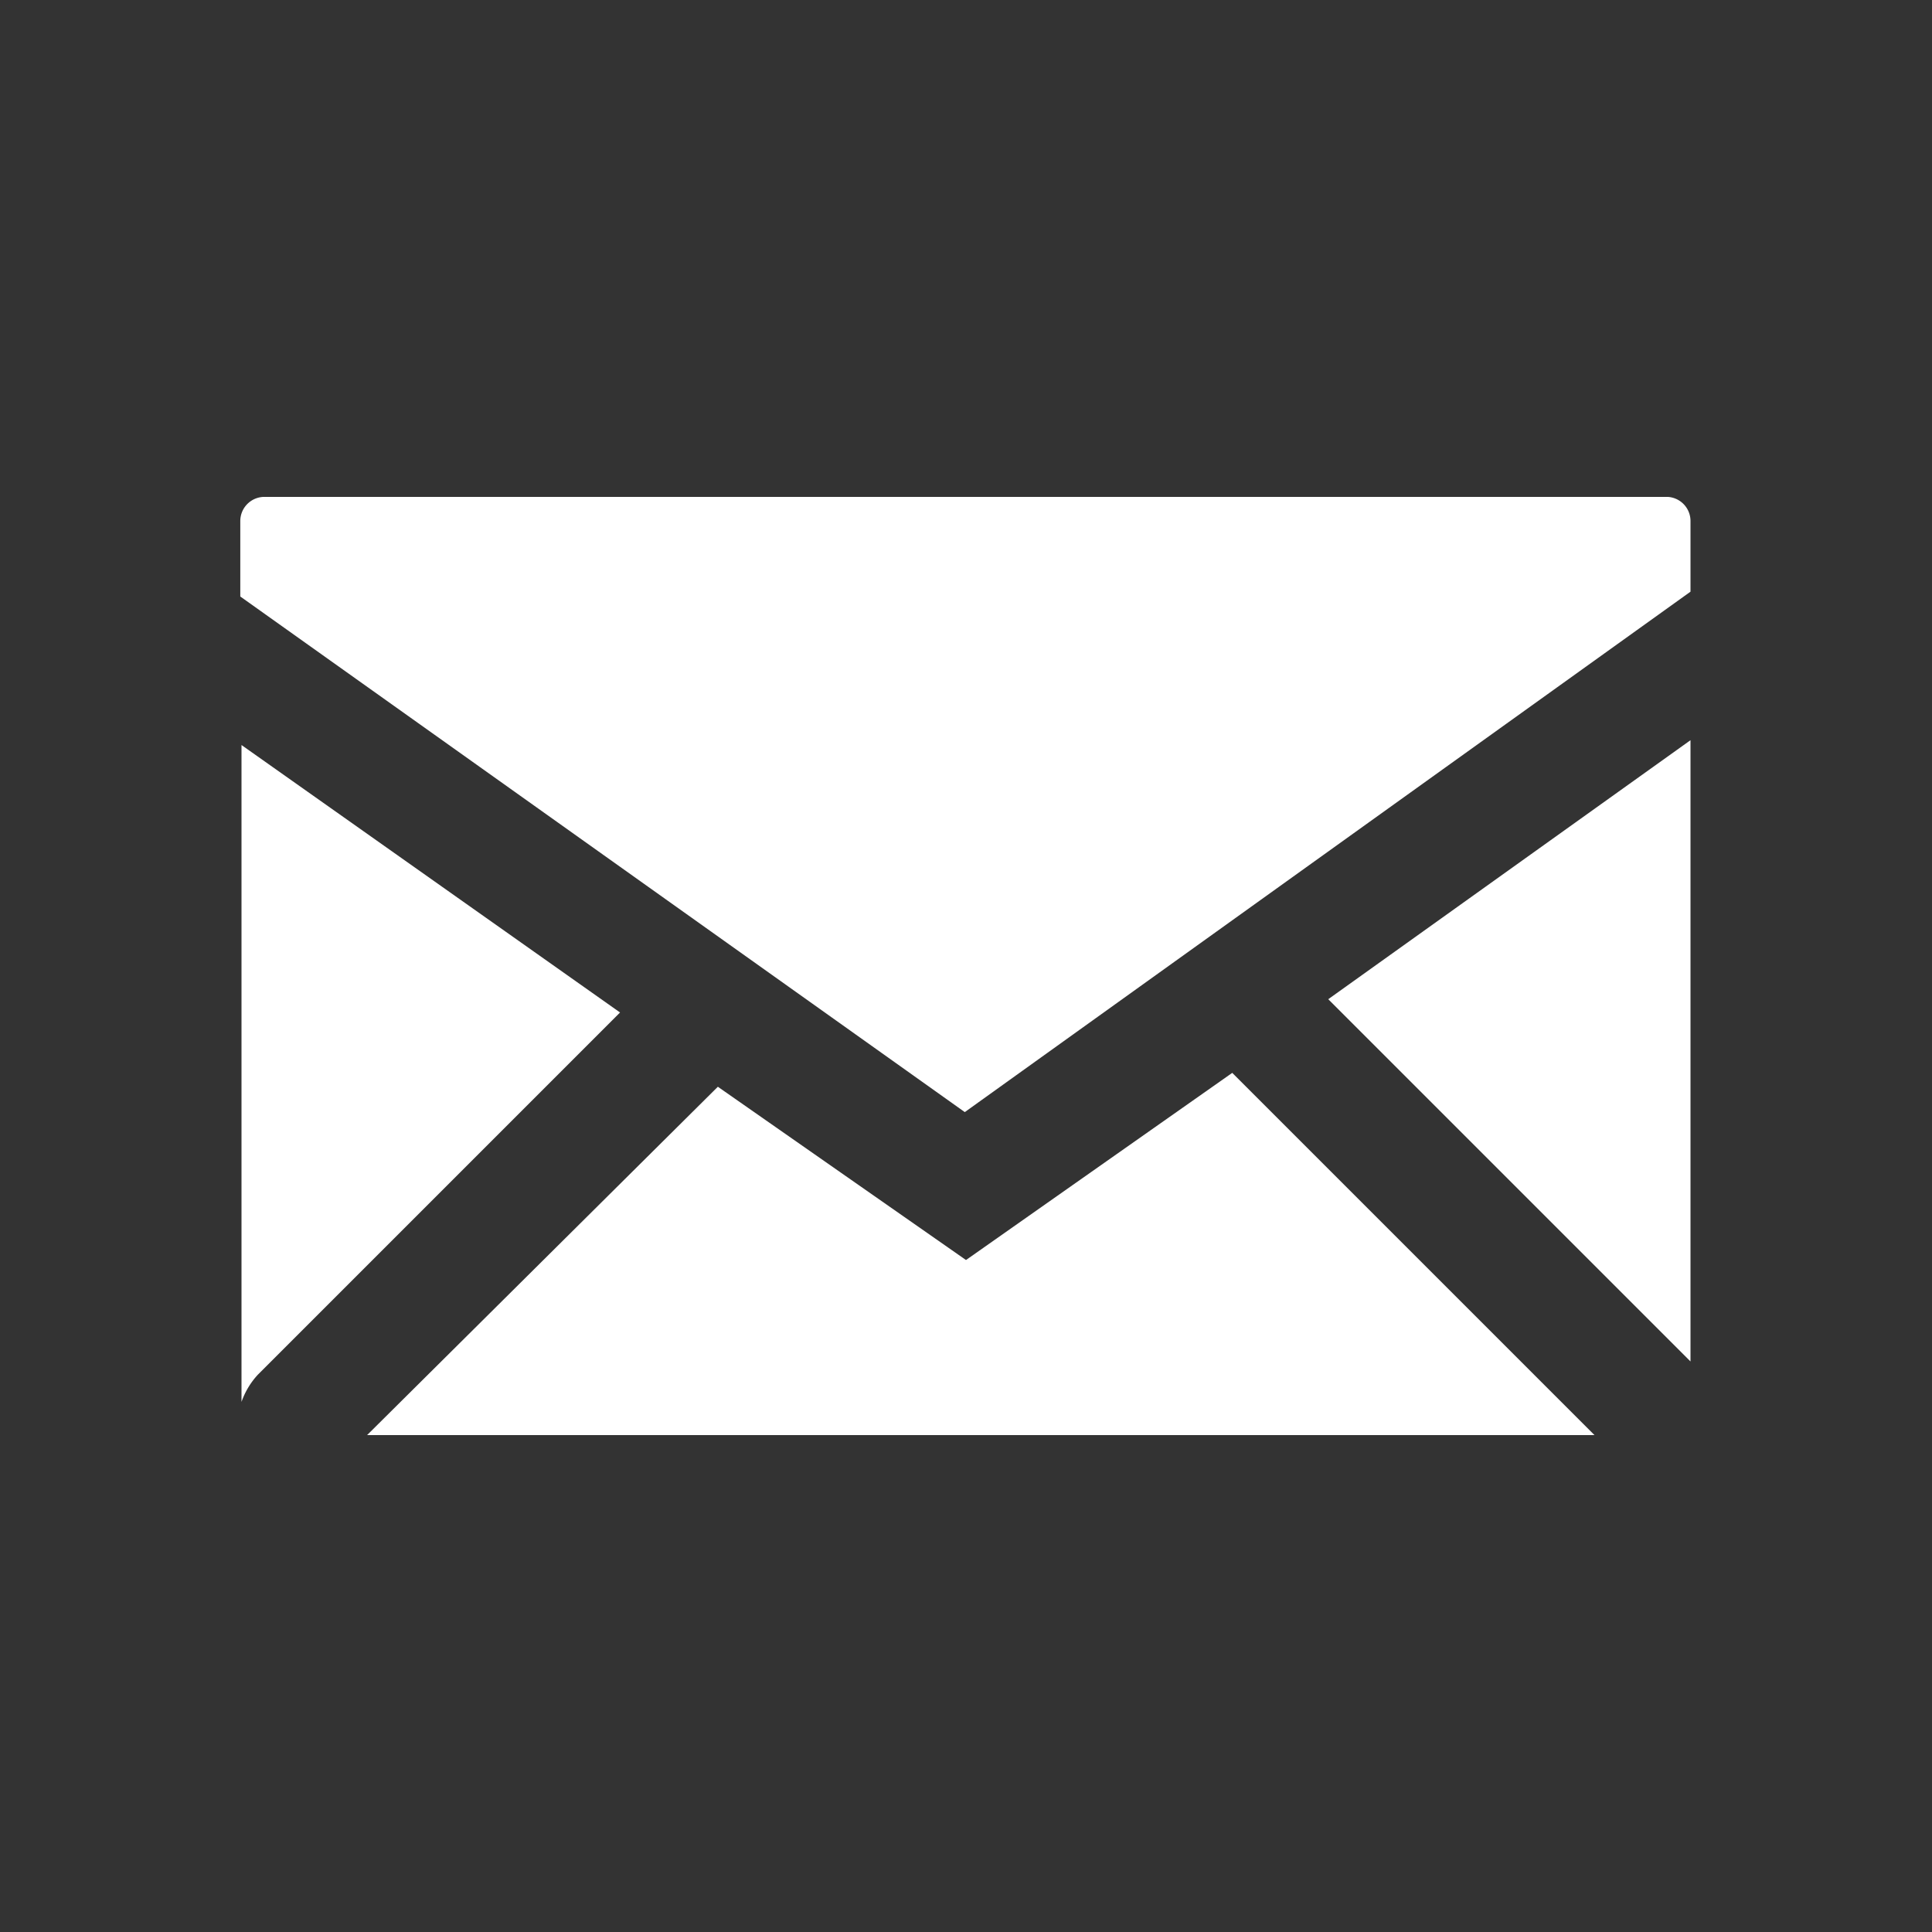
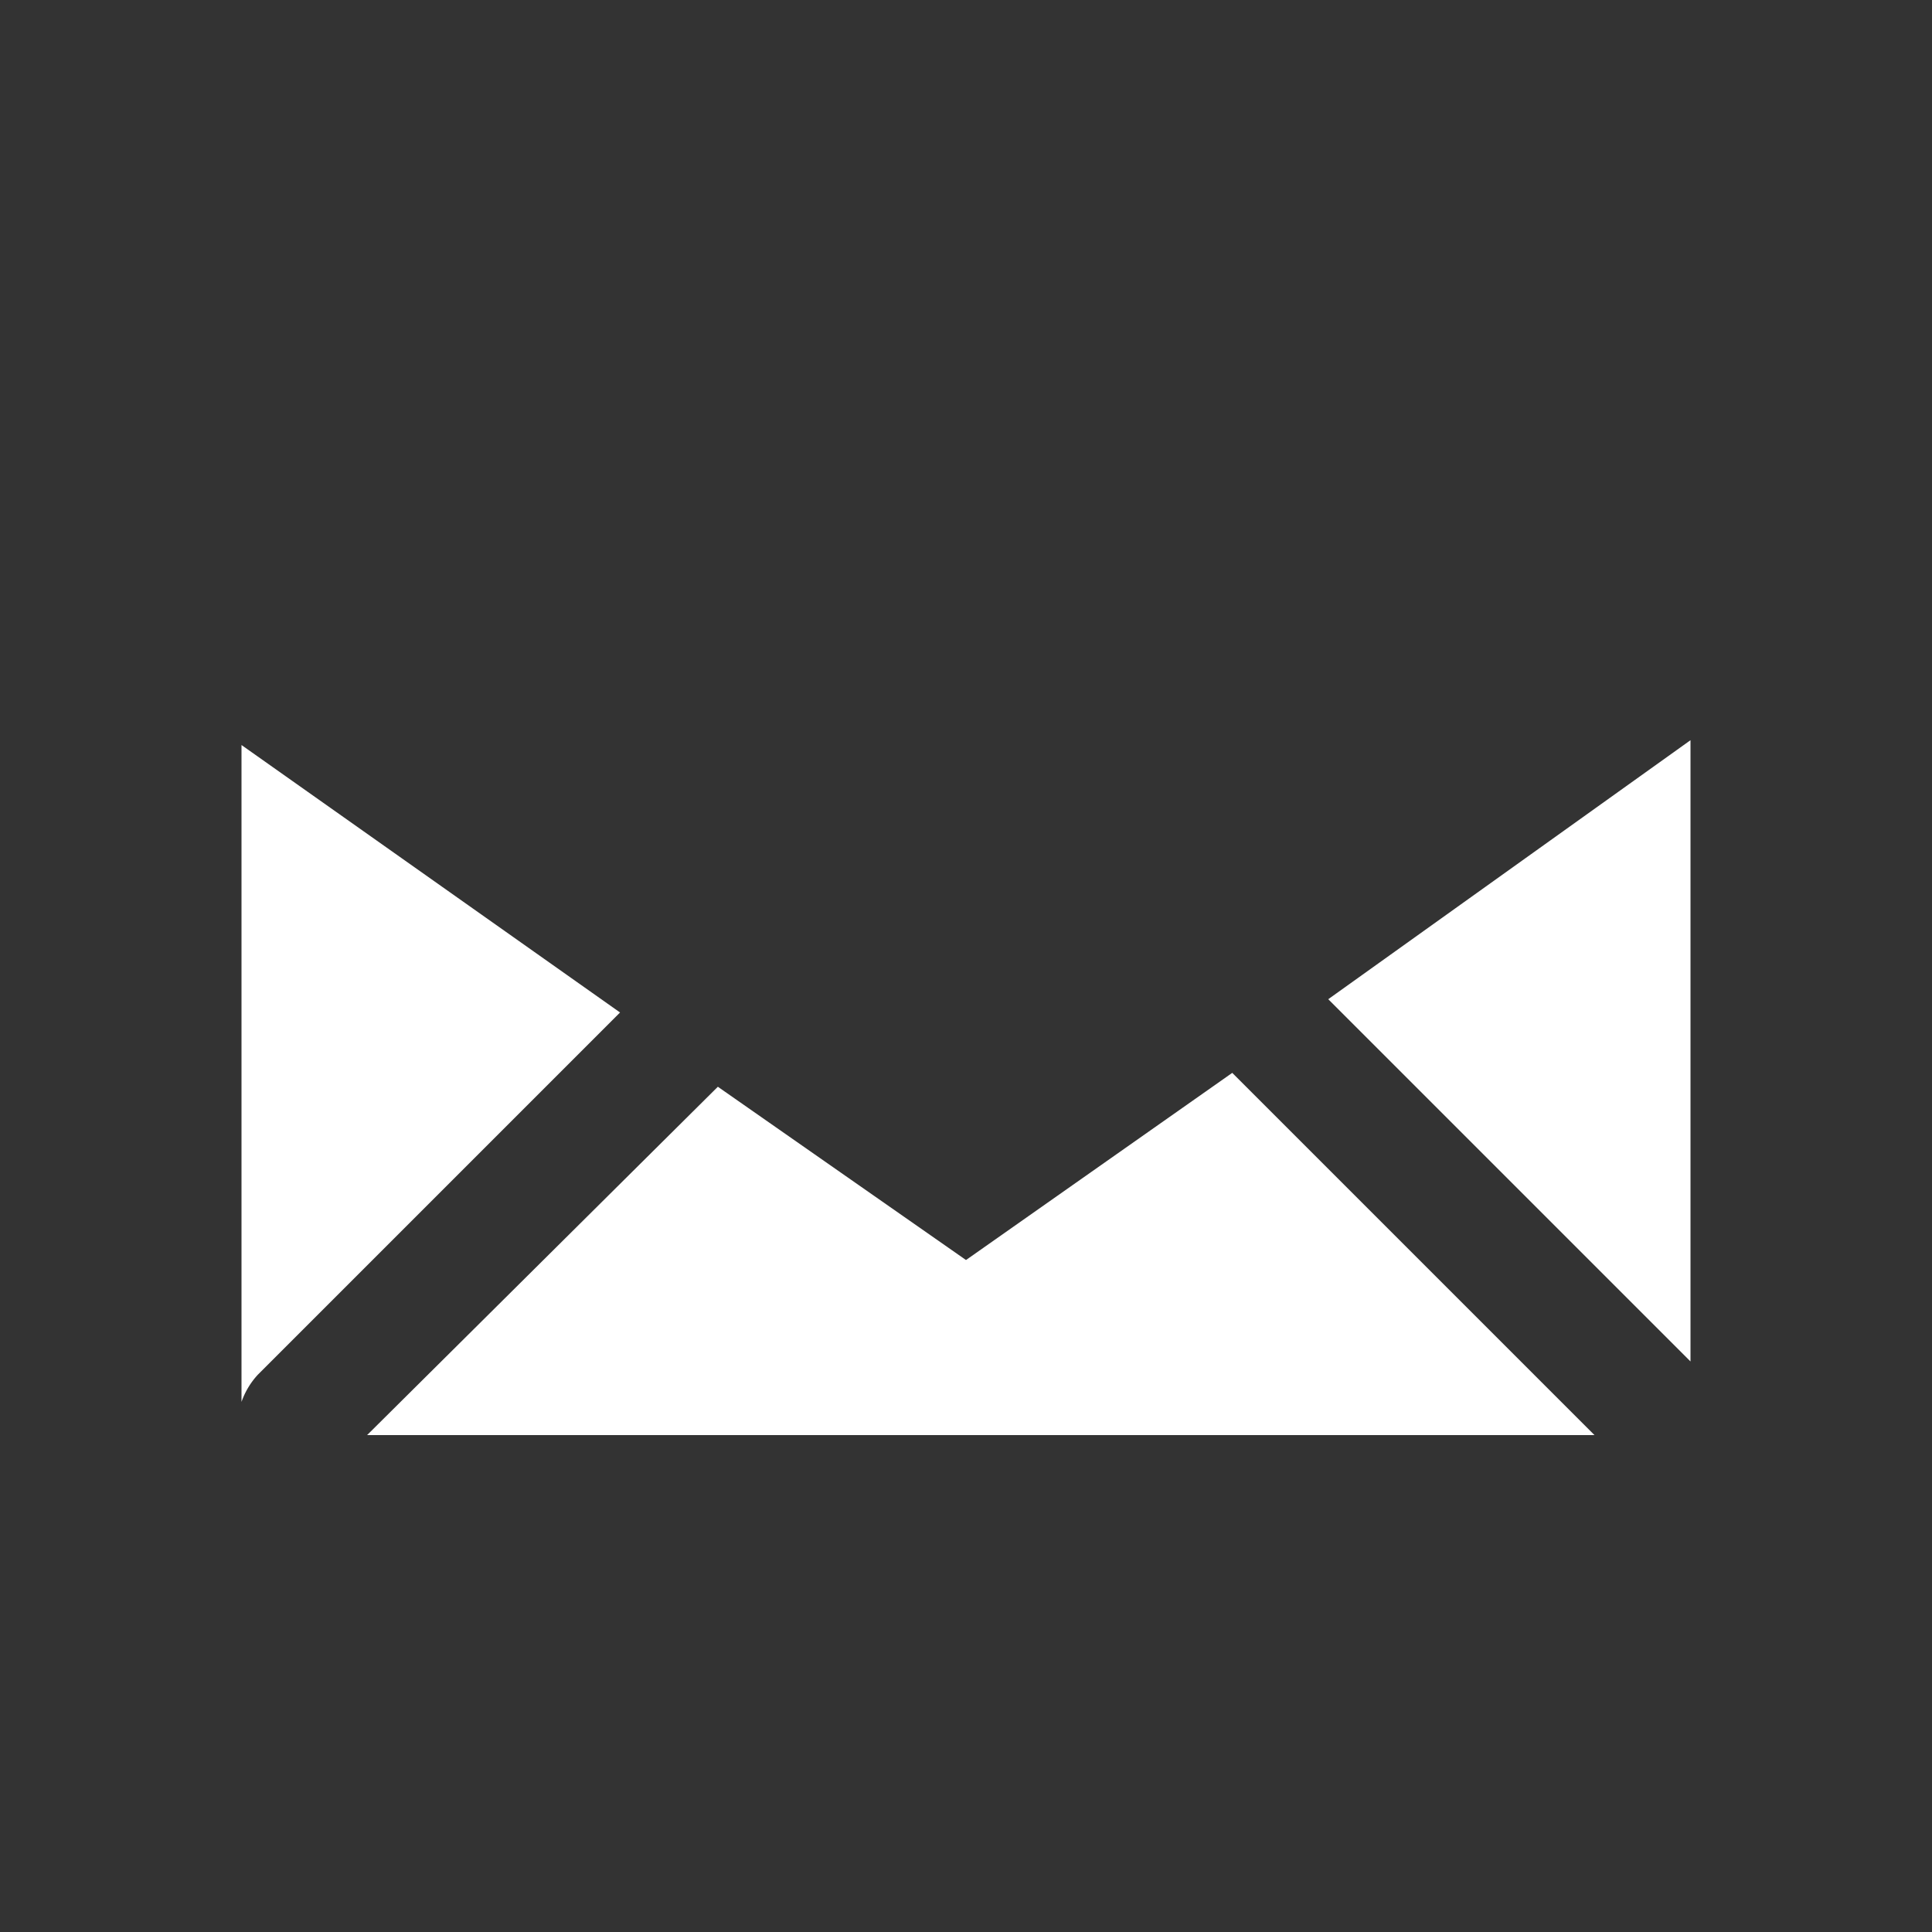
<svg xmlns="http://www.w3.org/2000/svg" id="a25fedd5-0815-40aa-a00d-0260fa025c6a" data-name="Layer 1" viewBox="0 0 32 32">
  <rect x="0" y="0" width="32" height="32" fill="#333333" stroke="none" />
  <title>kirjekuori</title>
-   <circle cx="16" cy="16" r="16" fill="none" />
  <path d="M16,20.87,11.89,18,6.08,23.77H26.41l-6-6ZM4,12.34V23.22a1.29,1.29,0,0,1,.27-.45l6-6ZM28,22.55V12.26l-6,4.29Z" fill="#fff" />
-   <path d="M27.62,8.23H4.38a.4.4,0,0,0-.4.4V9.88l12,8.54L28,9.8V8.63A.4.4,0,0,0,27.62,8.23Z" fill="#fff" />
</svg>